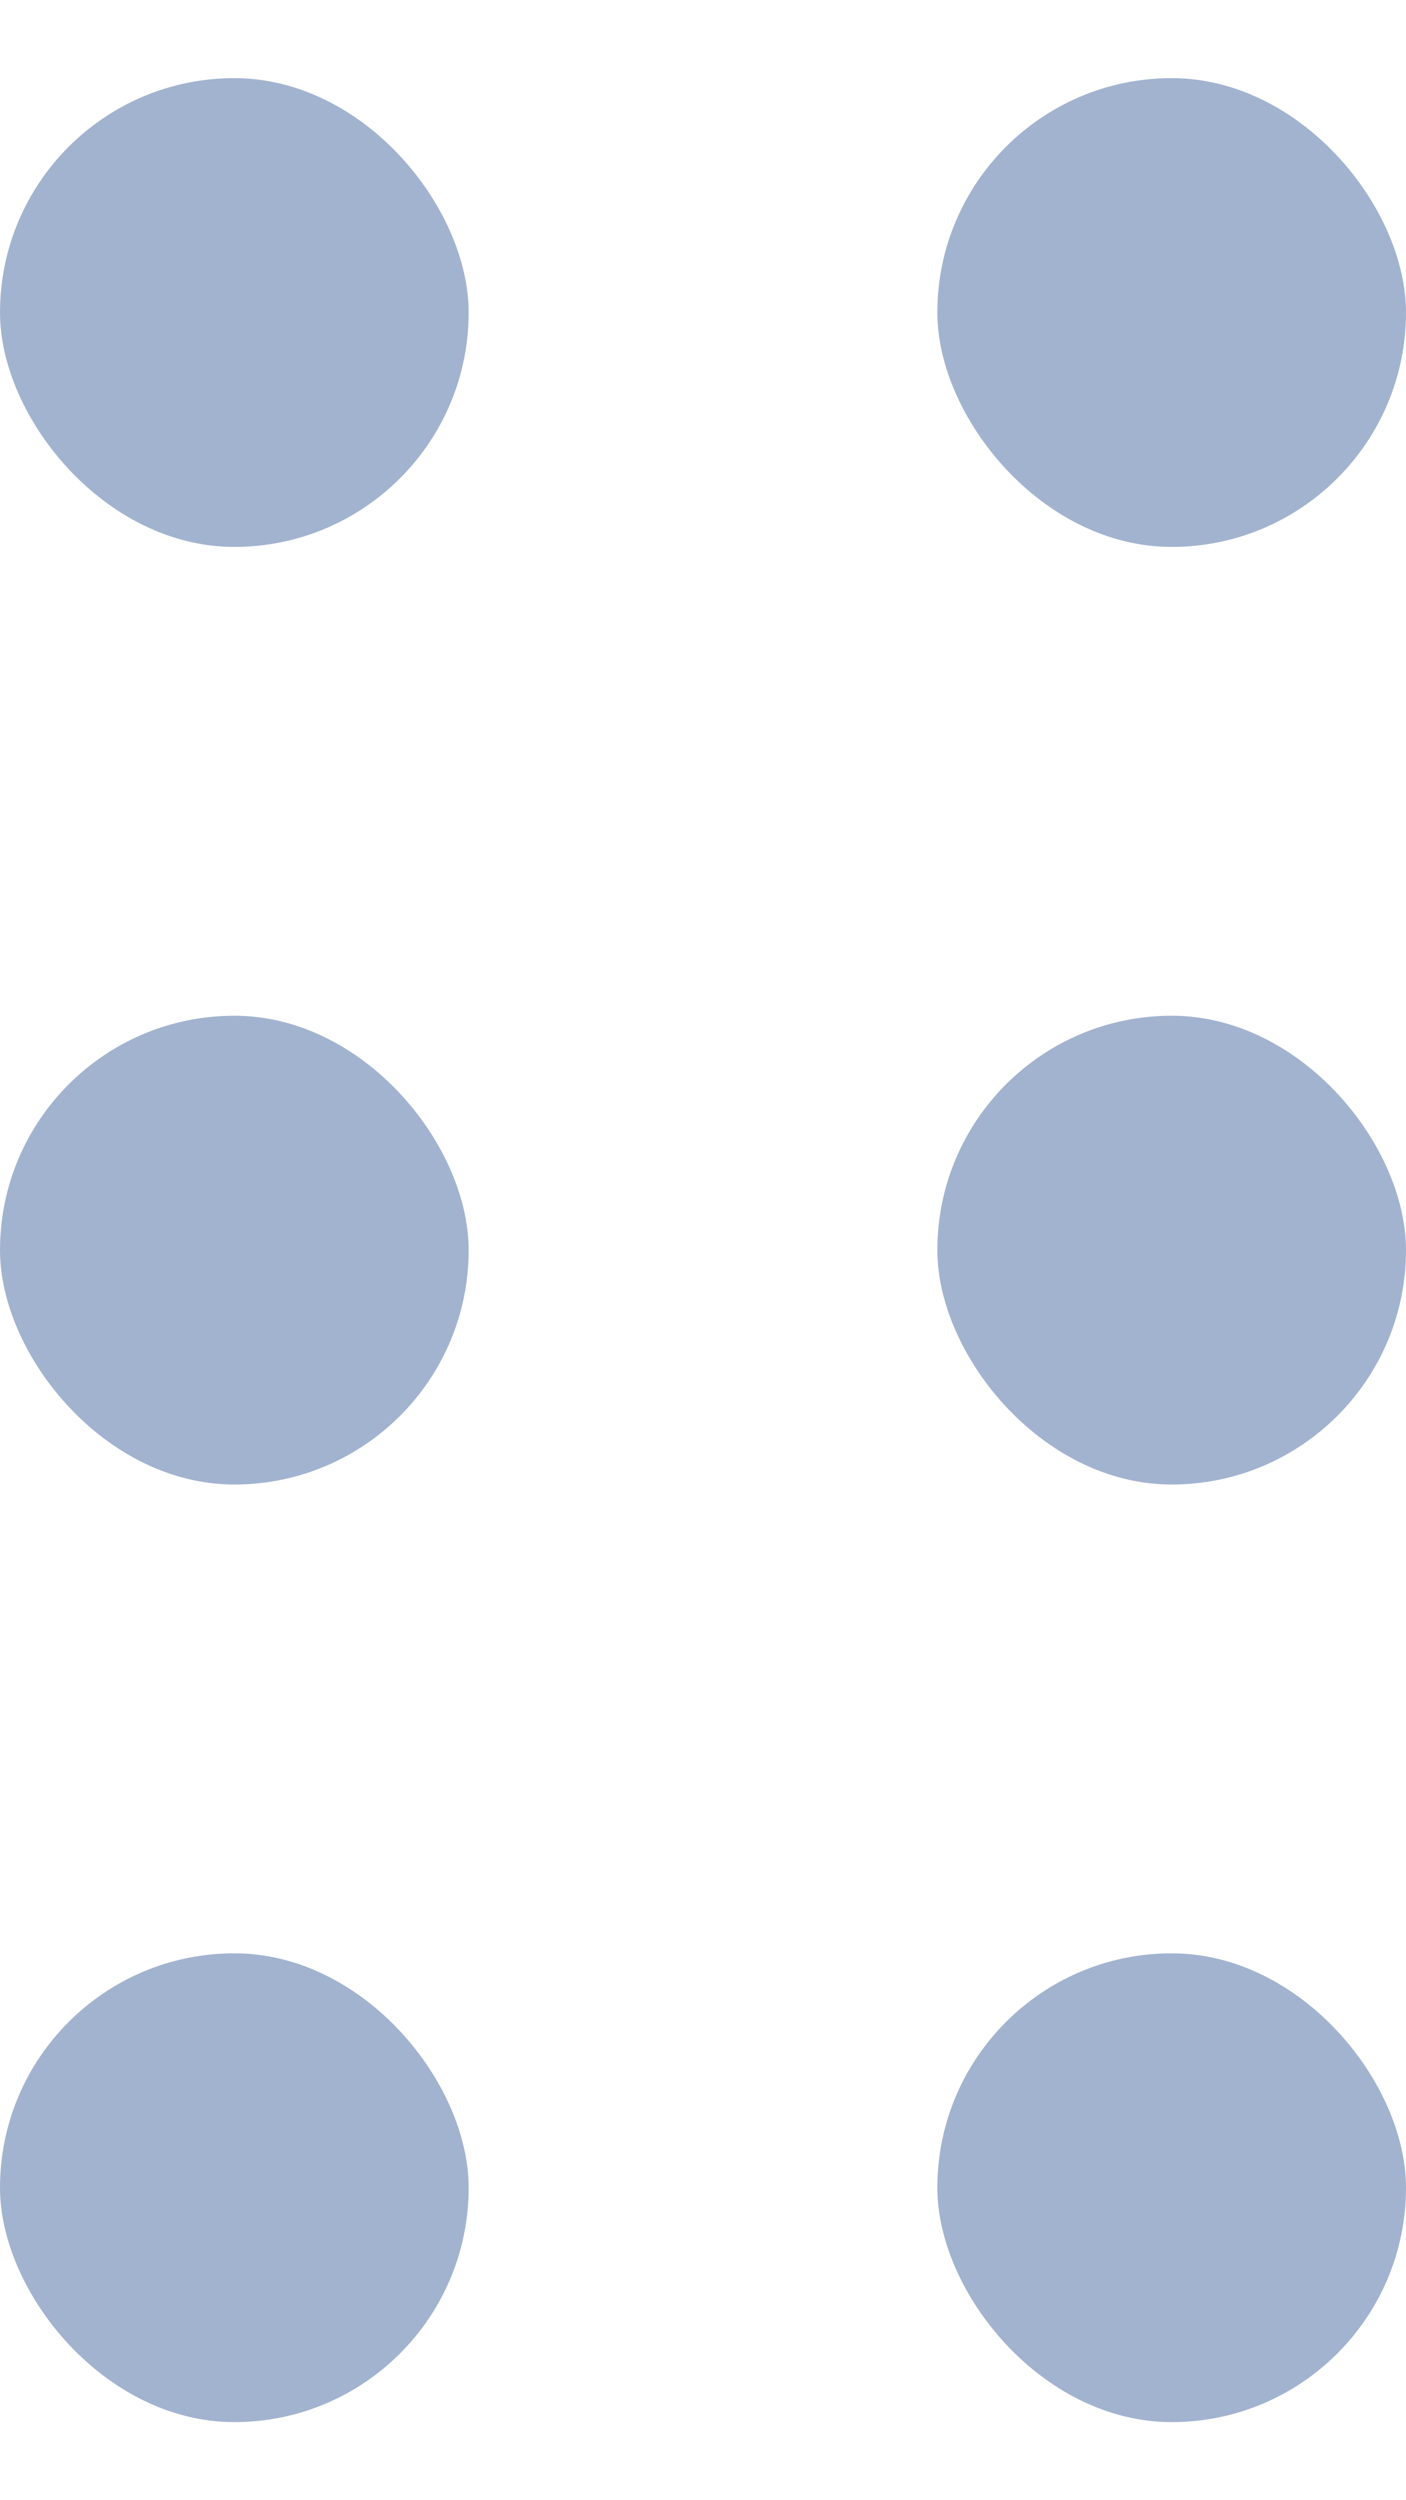
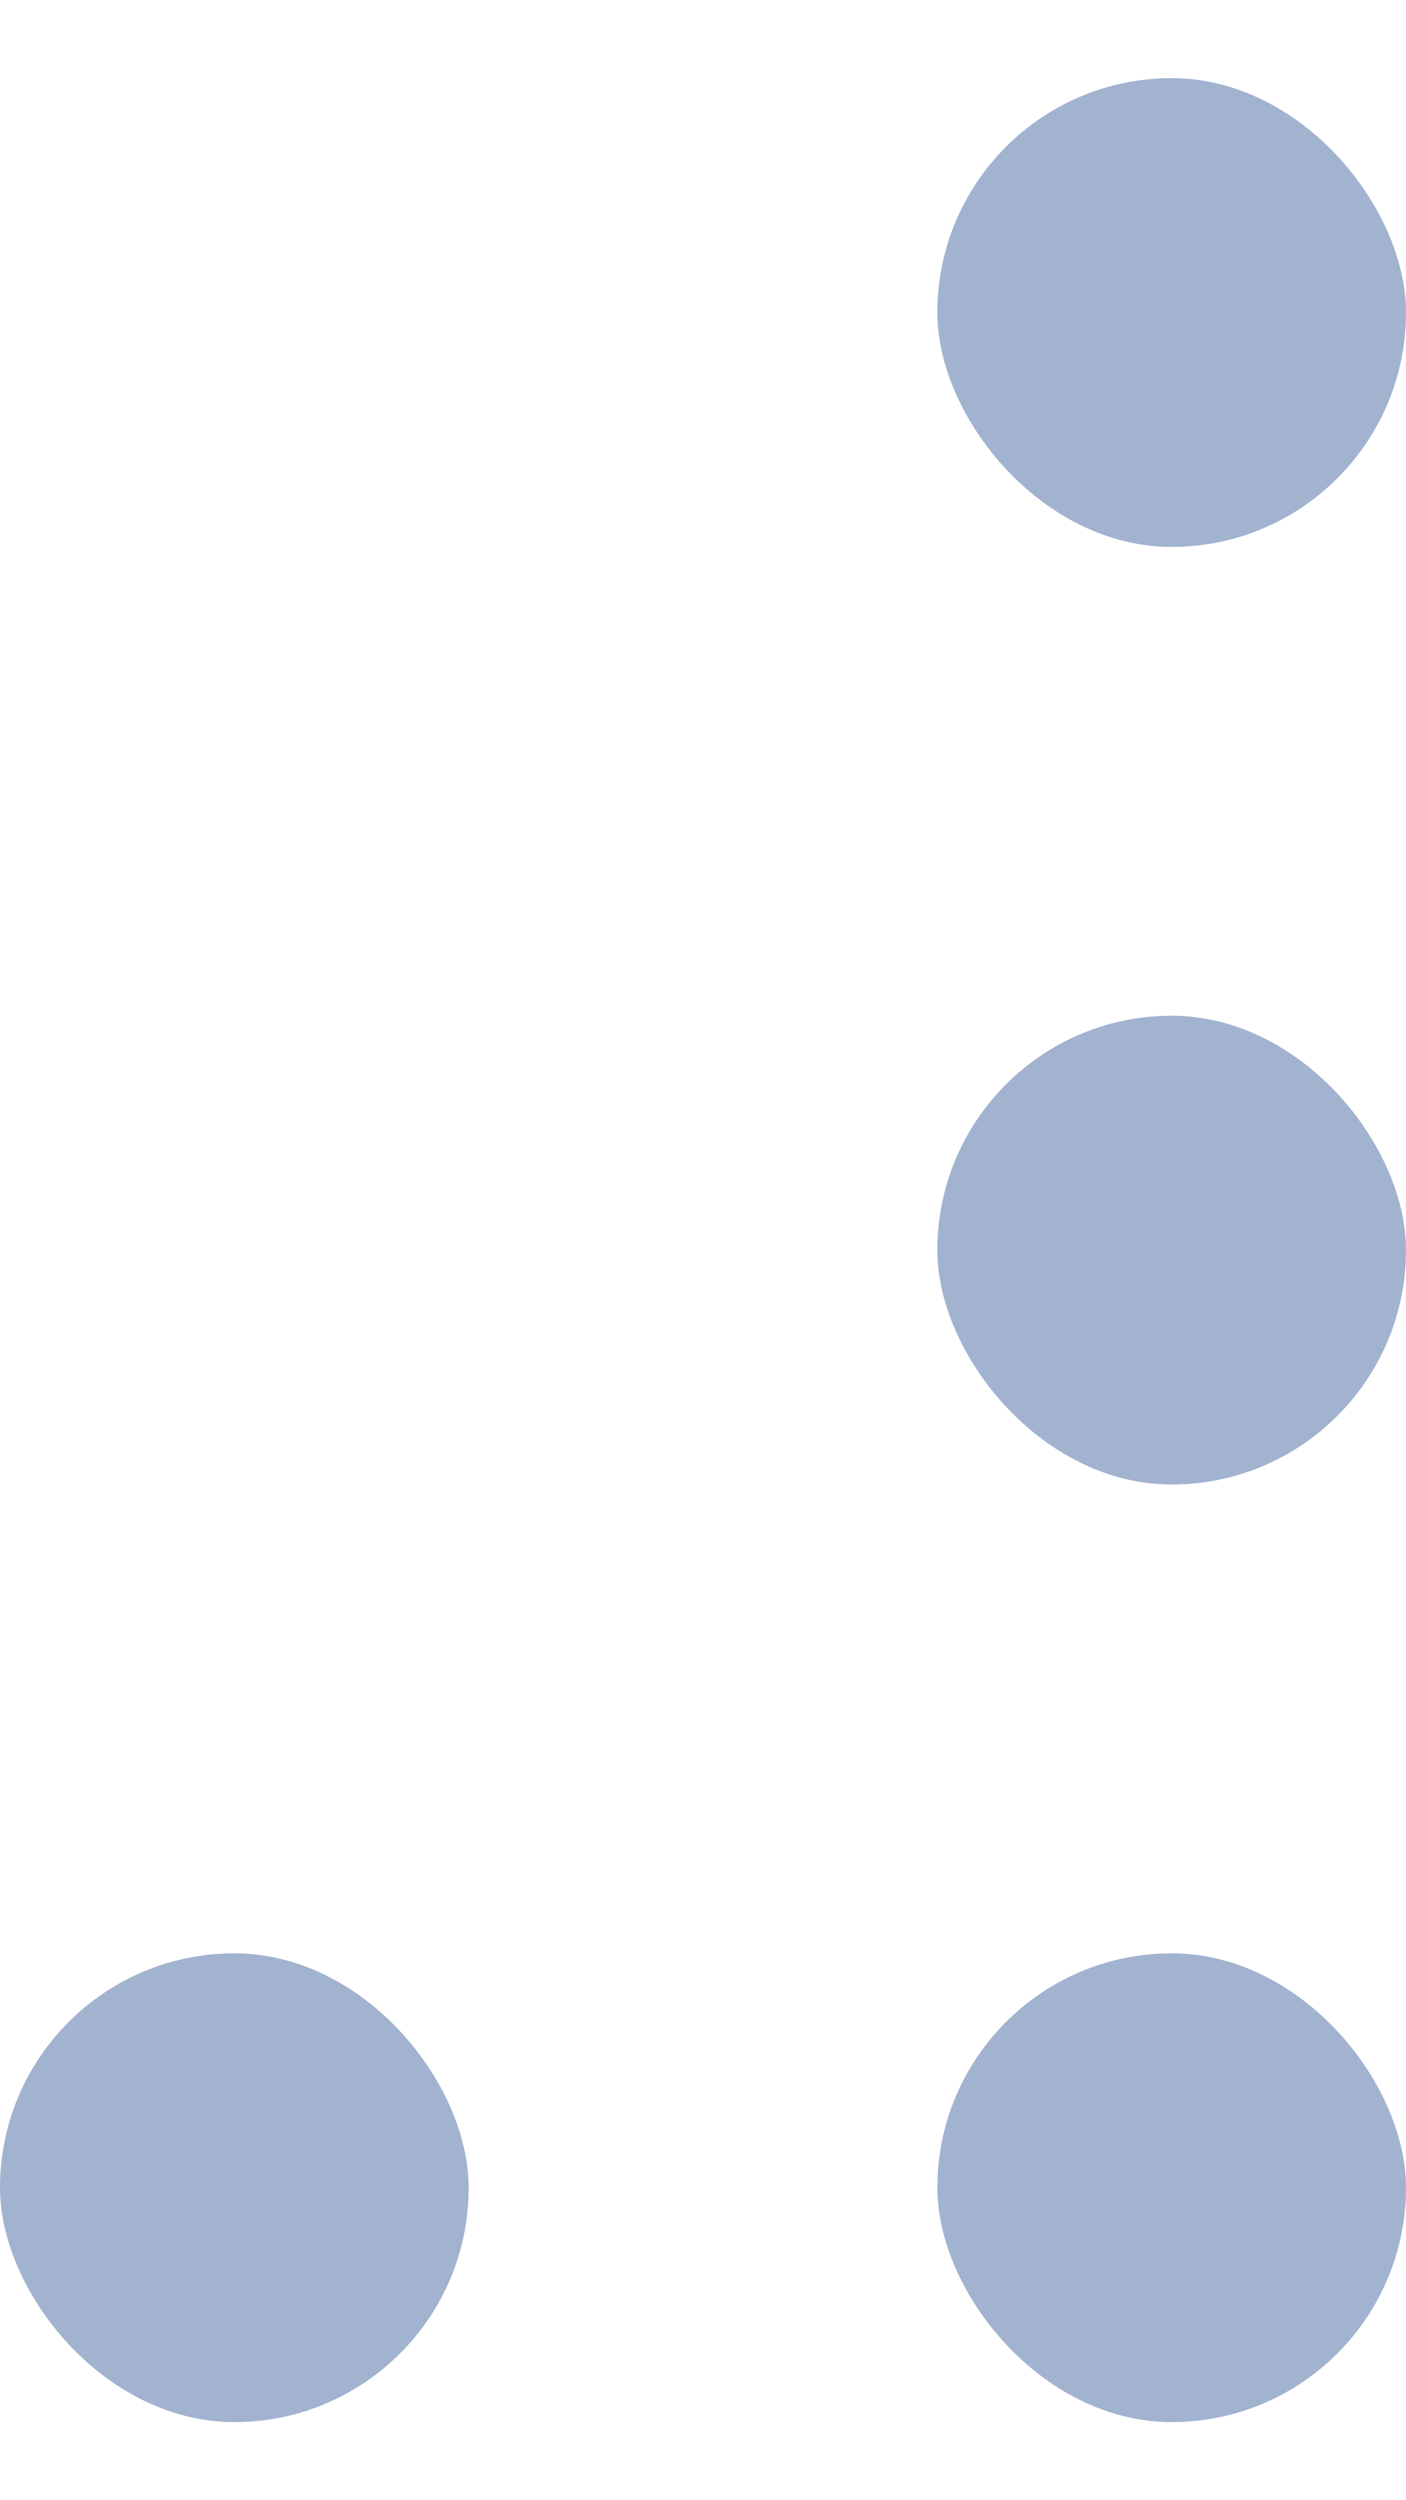
<svg xmlns="http://www.w3.org/2000/svg" width="9" height="16" viewBox="0 0 9 16" fill="none">
  <rect y="12.5" width="3" height="3" rx="1.5" fill="#A2B3D0" />
  <rect x="6" y="12.5" width="3" height="3" rx="1.5" fill="#A2B3D0" />
-   <rect y="0.5" width="3" height="3" rx="1.5" fill="#A2B3D0" />
  <rect x="6" y="0.5" width="3" height="3" rx="1.5" fill="#A2B3D0" />
-   <rect y="6.5" width="3" height="3" rx="1.5" fill="#A2B3D0" />
  <rect x="6" y="6.5" width="3" height="3" rx="1.5" fill="#A2B3D0" />
</svg>